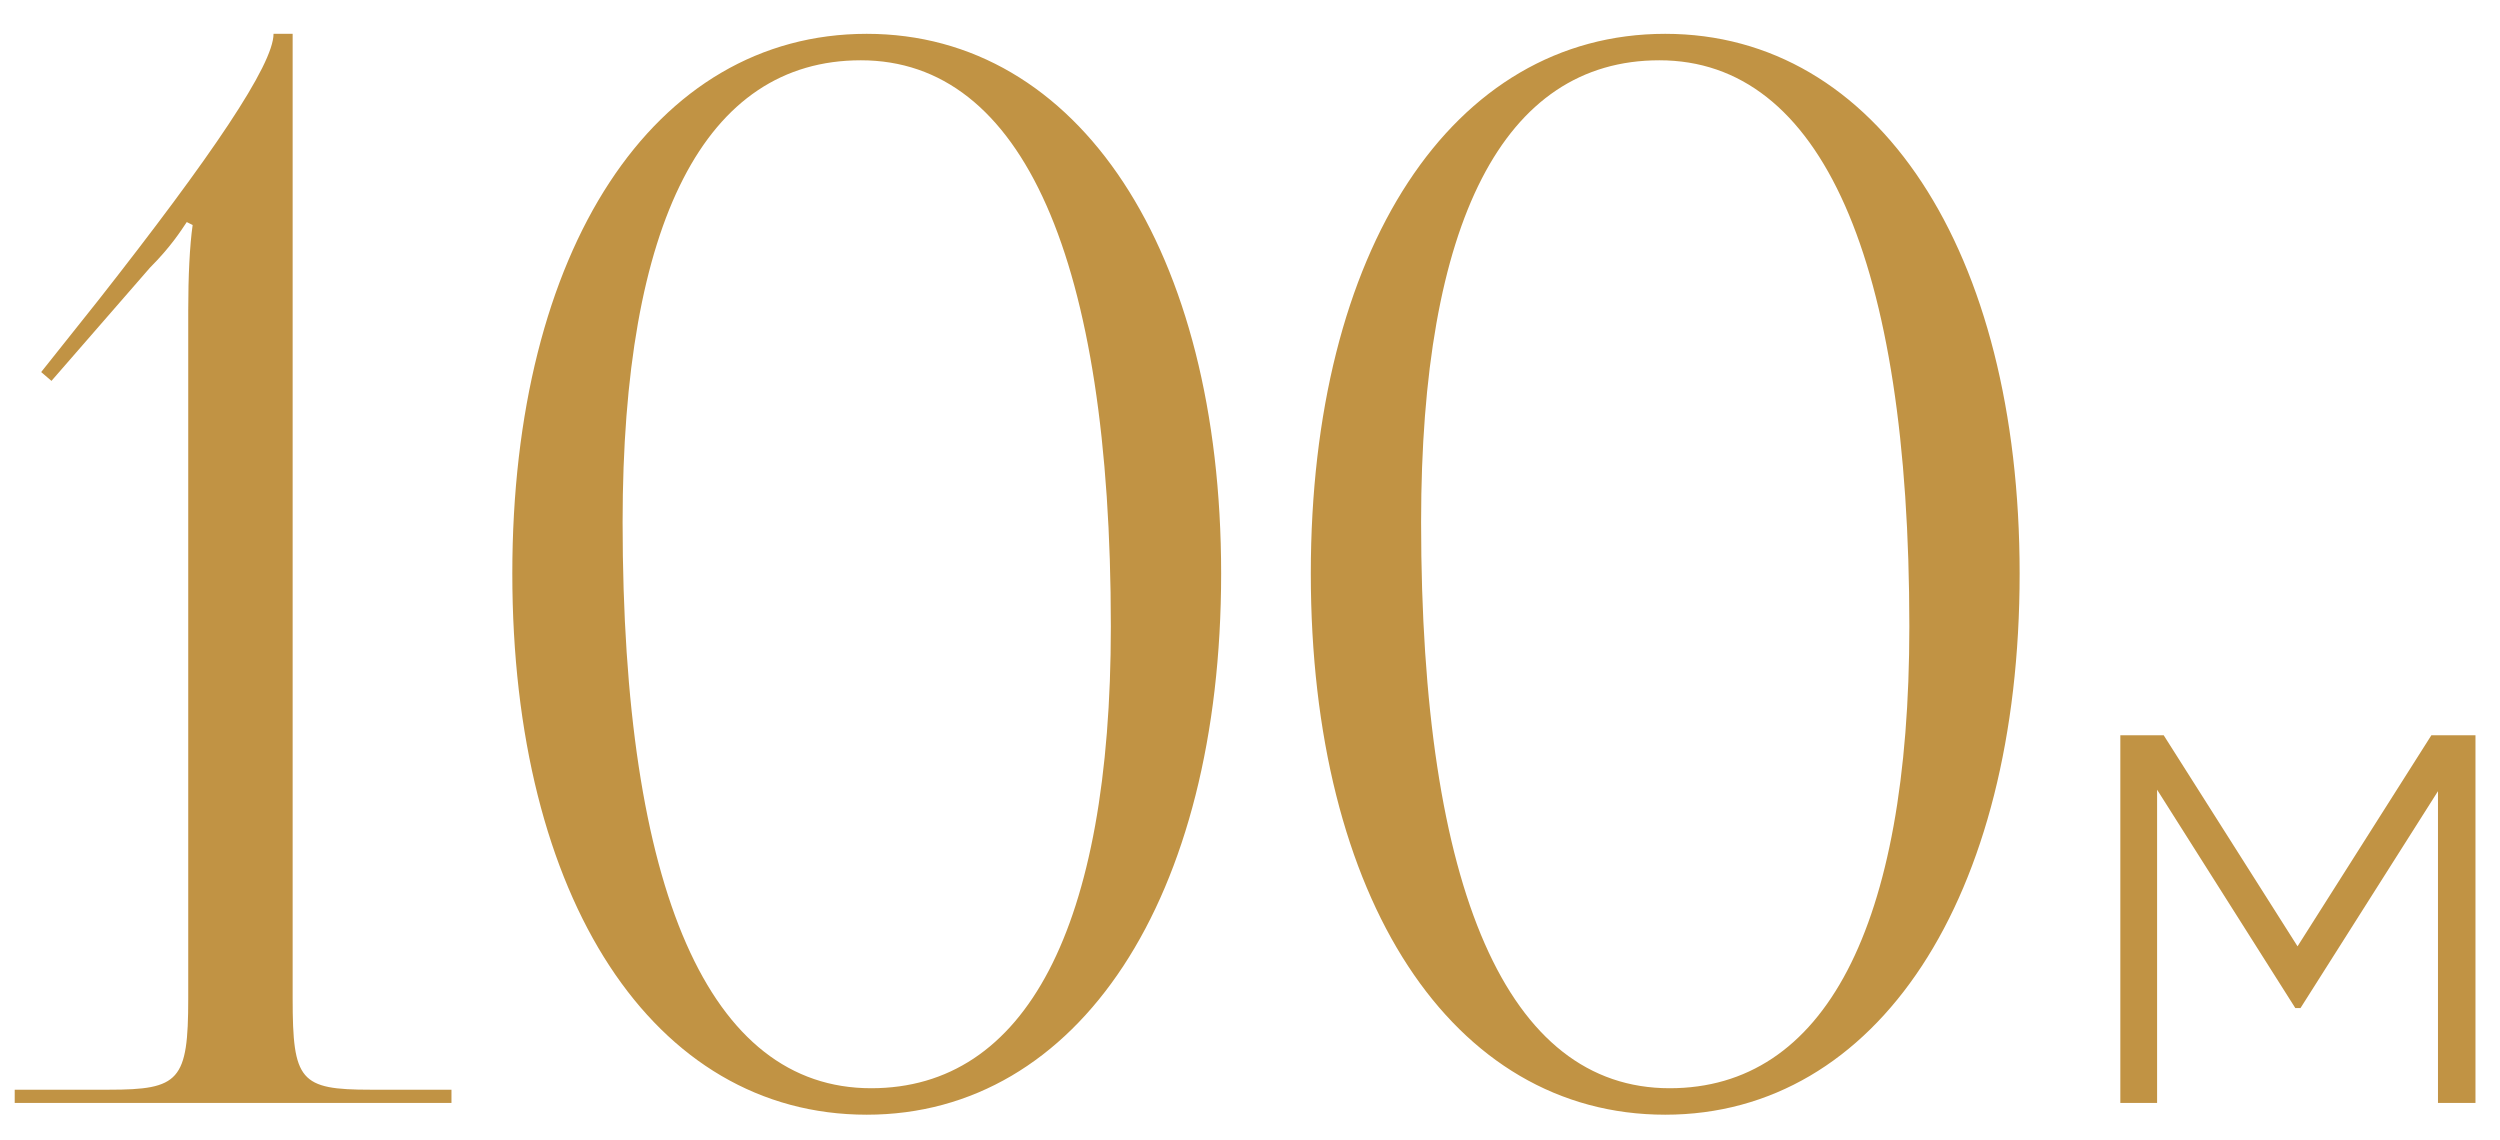
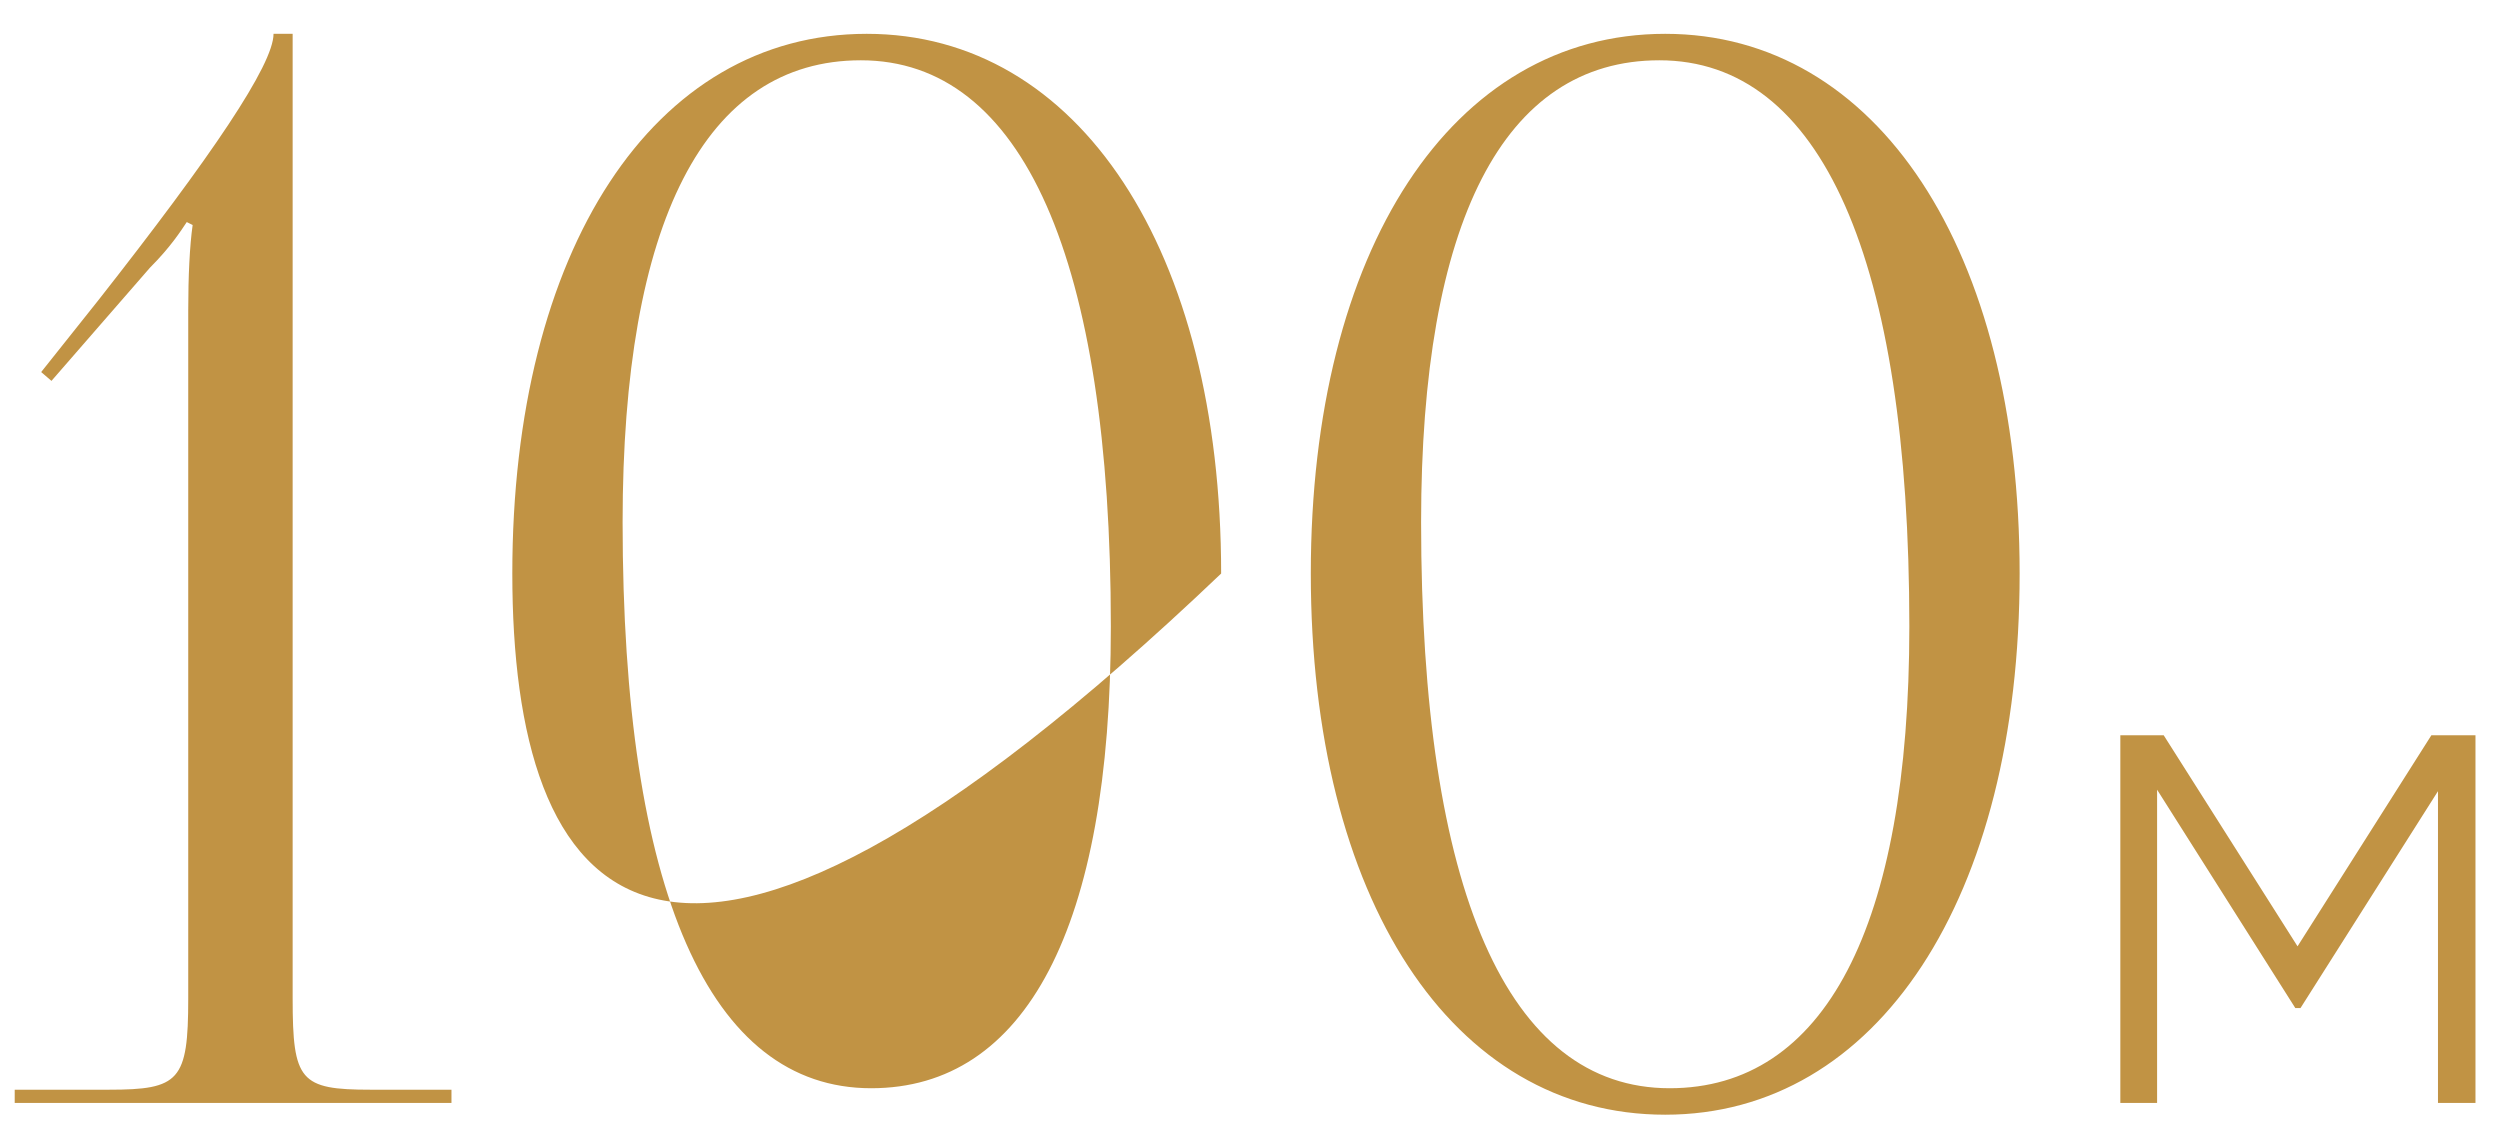
<svg xmlns="http://www.w3.org/2000/svg" width="68" height="31" viewBox="0 0 68 31" fill="none">
-   <path d="M12.28 30H0.4V29.64H2.96C4.88 29.64 5.12 29.4 5.12 27.16V8.44C5.12 7.52 5.16 6.68 5.24 6.12L5.08 6.04C4.92 6.28 4.64 6.72 4.08 7.28L1.4 10.36L1.12 10.12L2.68 8.16C5.76 4.24 7.44 1.76 7.44 0.92H7.96V27.16C7.96 29.4 8.16 29.64 10.08 29.64H12.28V30ZM23.415 1.64C19.175 1.64 16.935 6.04 16.935 14.2C16.935 24.24 19.295 29.6 23.695 29.6C27.895 29.6 30.215 25.24 30.215 17.04C30.215 7.04 27.815 1.64 23.415 1.64ZM23.575 0.92C29.335 0.92 33.215 6.8 33.215 15.6C33.215 24.44 29.335 30.32 23.575 30.32C17.775 30.32 13.935 24.44 13.935 15.6C13.935 6.8 17.775 0.92 23.575 0.92ZM45.134 1.64C40.894 1.64 38.654 6.04 38.654 14.2C38.654 24.24 41.014 29.6 45.414 29.6C49.614 29.6 51.934 25.24 51.934 17.04C51.934 7.04 49.534 1.64 45.134 1.64ZM45.294 0.92C51.054 0.92 54.934 6.8 54.934 15.6C54.934 24.44 51.054 30.32 45.294 30.32C39.494 30.32 35.654 24.44 35.654 15.6C35.654 6.8 39.494 0.92 45.294 0.92ZM67.333 20V30H66.313V21.52L62.573 27.42H62.433L58.673 21.48V30H57.673V20H58.853L62.493 25.74L66.133 20H67.333Z" fill="#C19344" />
+   <path d="M12.28 30H0.4V29.64H2.96C4.88 29.64 5.12 29.4 5.12 27.16V8.44C5.12 7.52 5.16 6.68 5.24 6.12L5.08 6.04C4.92 6.28 4.64 6.72 4.08 7.28L1.4 10.36L1.12 10.12L2.68 8.16C5.76 4.24 7.44 1.76 7.44 0.92H7.96V27.16C7.96 29.4 8.16 29.64 10.08 29.64H12.28V30ZM23.415 1.64C19.175 1.64 16.935 6.04 16.935 14.2C16.935 24.24 19.295 29.6 23.695 29.6C27.895 29.6 30.215 25.24 30.215 17.04C30.215 7.04 27.815 1.64 23.415 1.64ZM23.575 0.92C29.335 0.92 33.215 6.8 33.215 15.6C17.775 30.32 13.935 24.44 13.935 15.6C13.935 6.8 17.775 0.92 23.575 0.92ZM45.134 1.64C40.894 1.64 38.654 6.04 38.654 14.2C38.654 24.24 41.014 29.6 45.414 29.6C49.614 29.6 51.934 25.24 51.934 17.04C51.934 7.04 49.534 1.64 45.134 1.64ZM45.294 0.92C51.054 0.92 54.934 6.8 54.934 15.6C54.934 24.44 51.054 30.32 45.294 30.32C39.494 30.32 35.654 24.44 35.654 15.6C35.654 6.8 39.494 0.92 45.294 0.92ZM67.333 20V30H66.313V21.52L62.573 27.42H62.433L58.673 21.48V30H57.673V20H58.853L62.493 25.74L66.133 20H67.333Z" fill="#C19344" />
</svg>